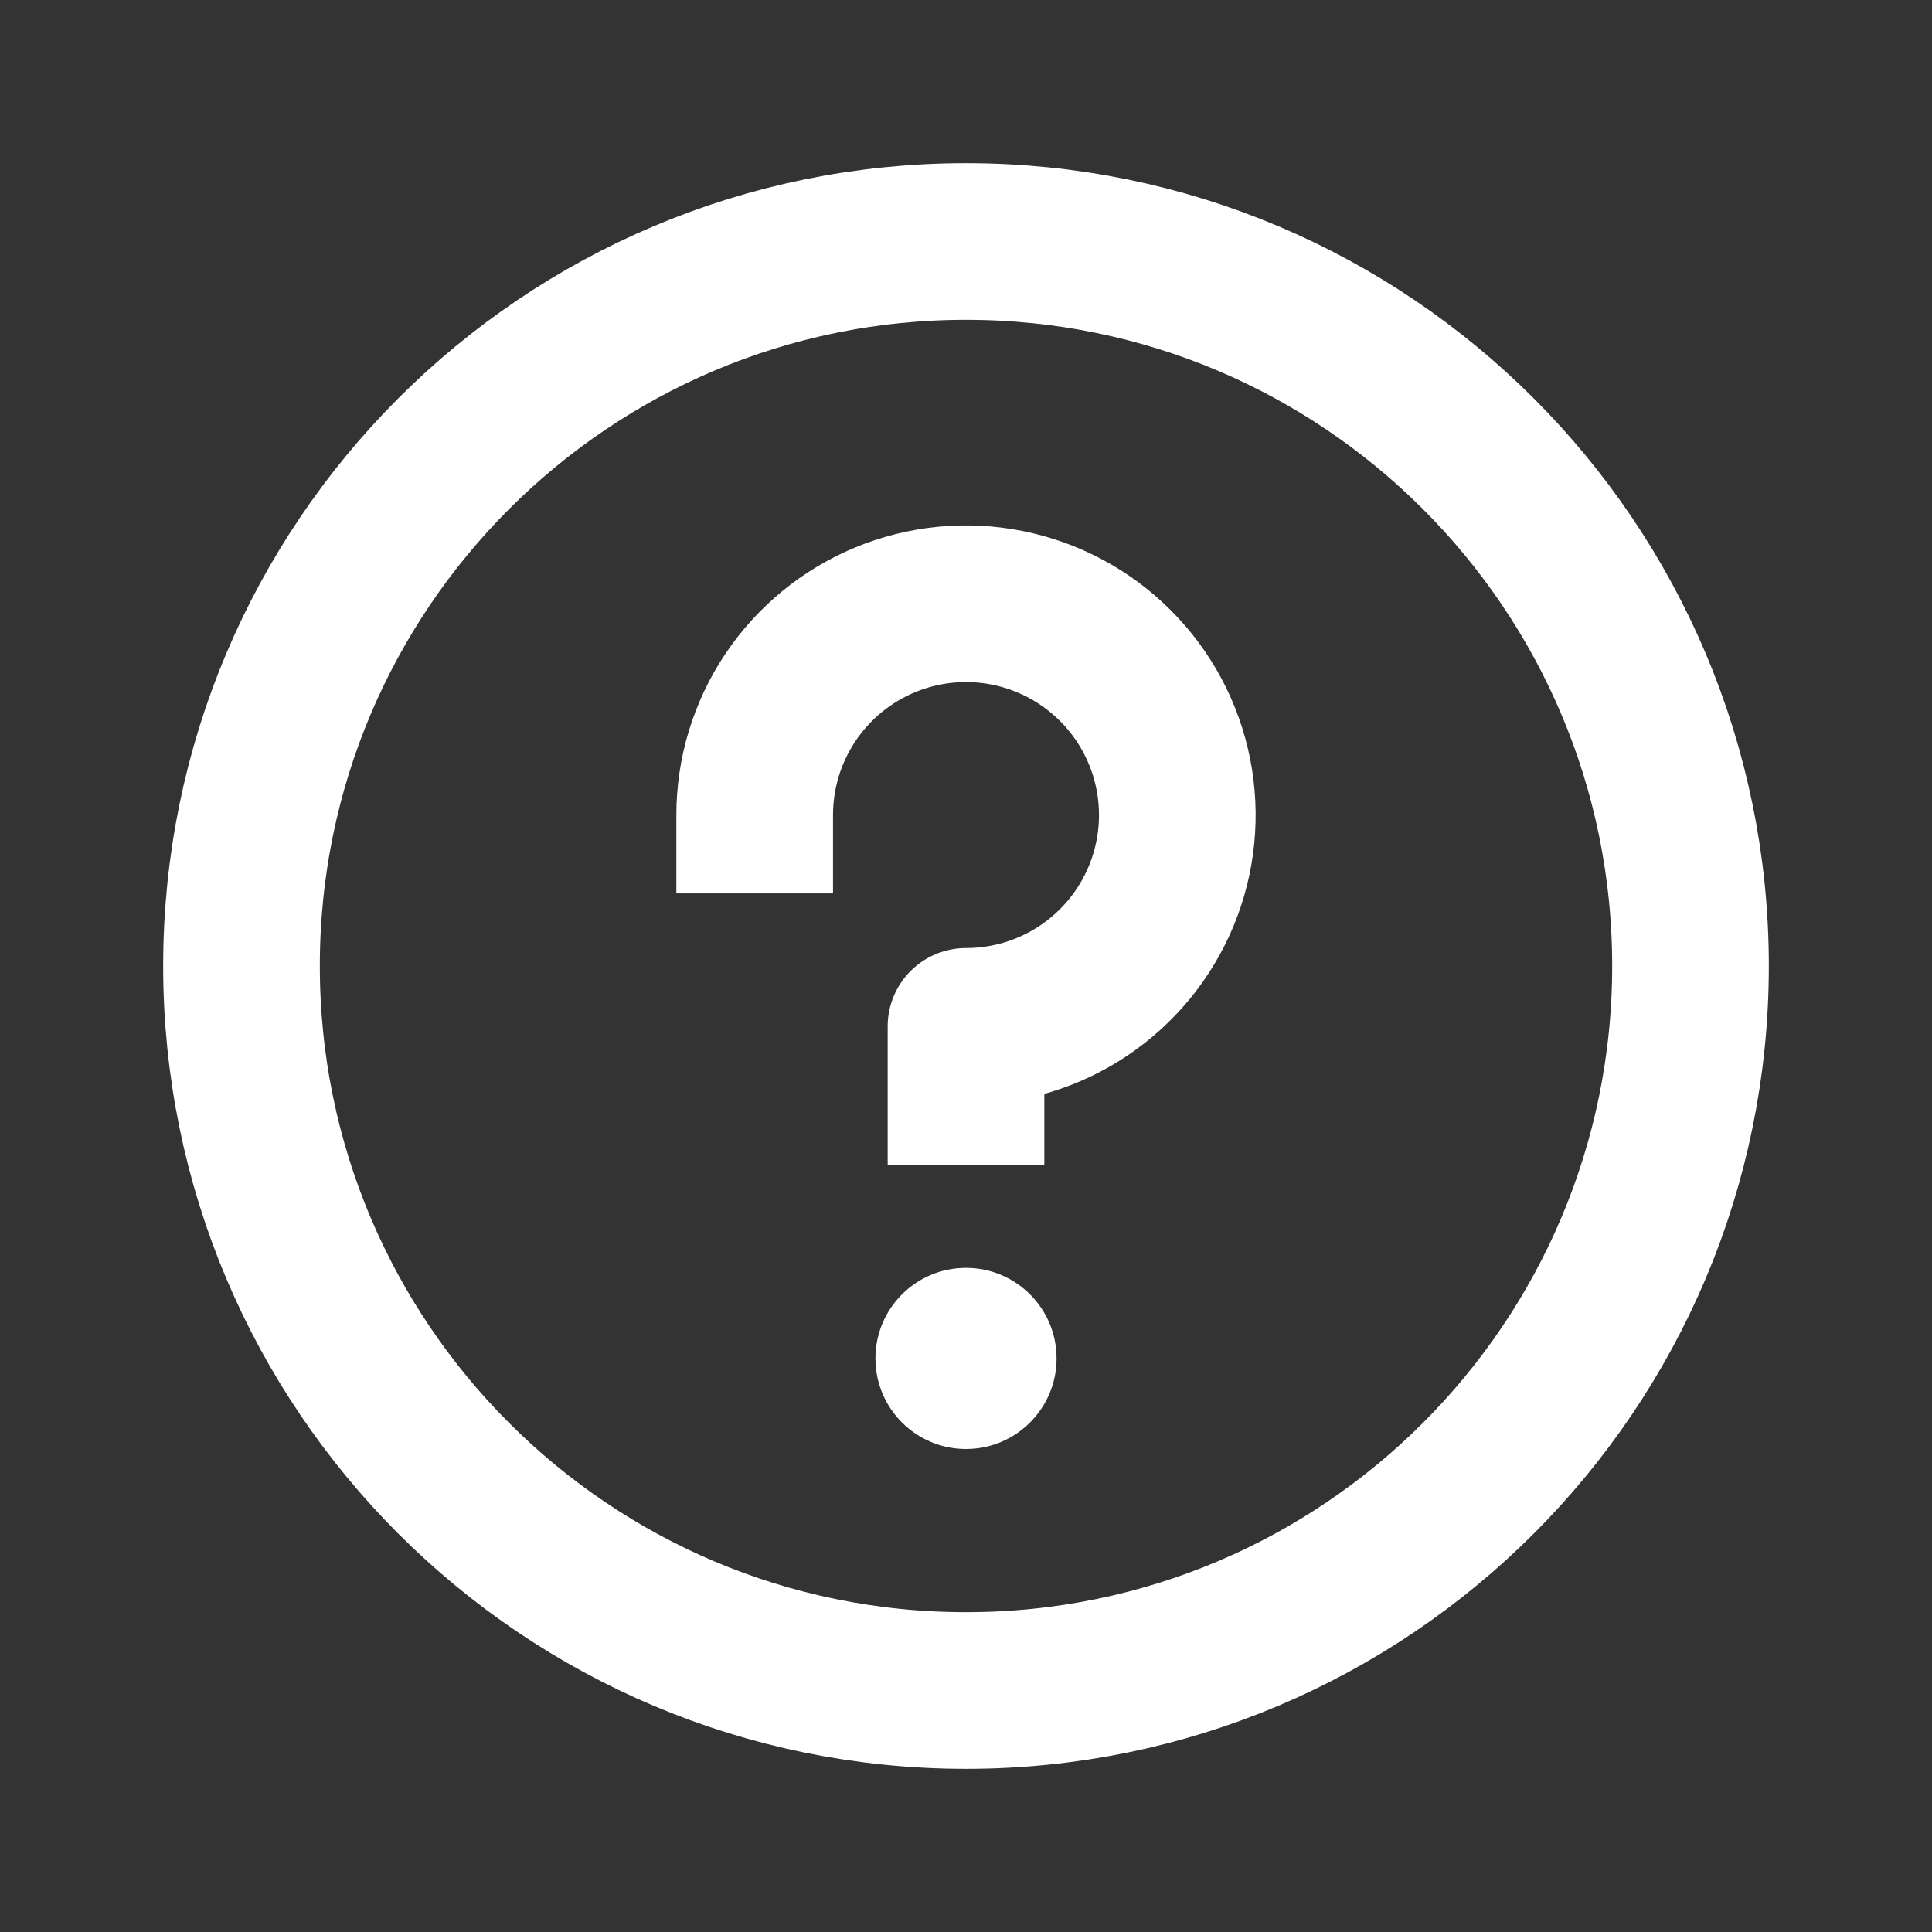
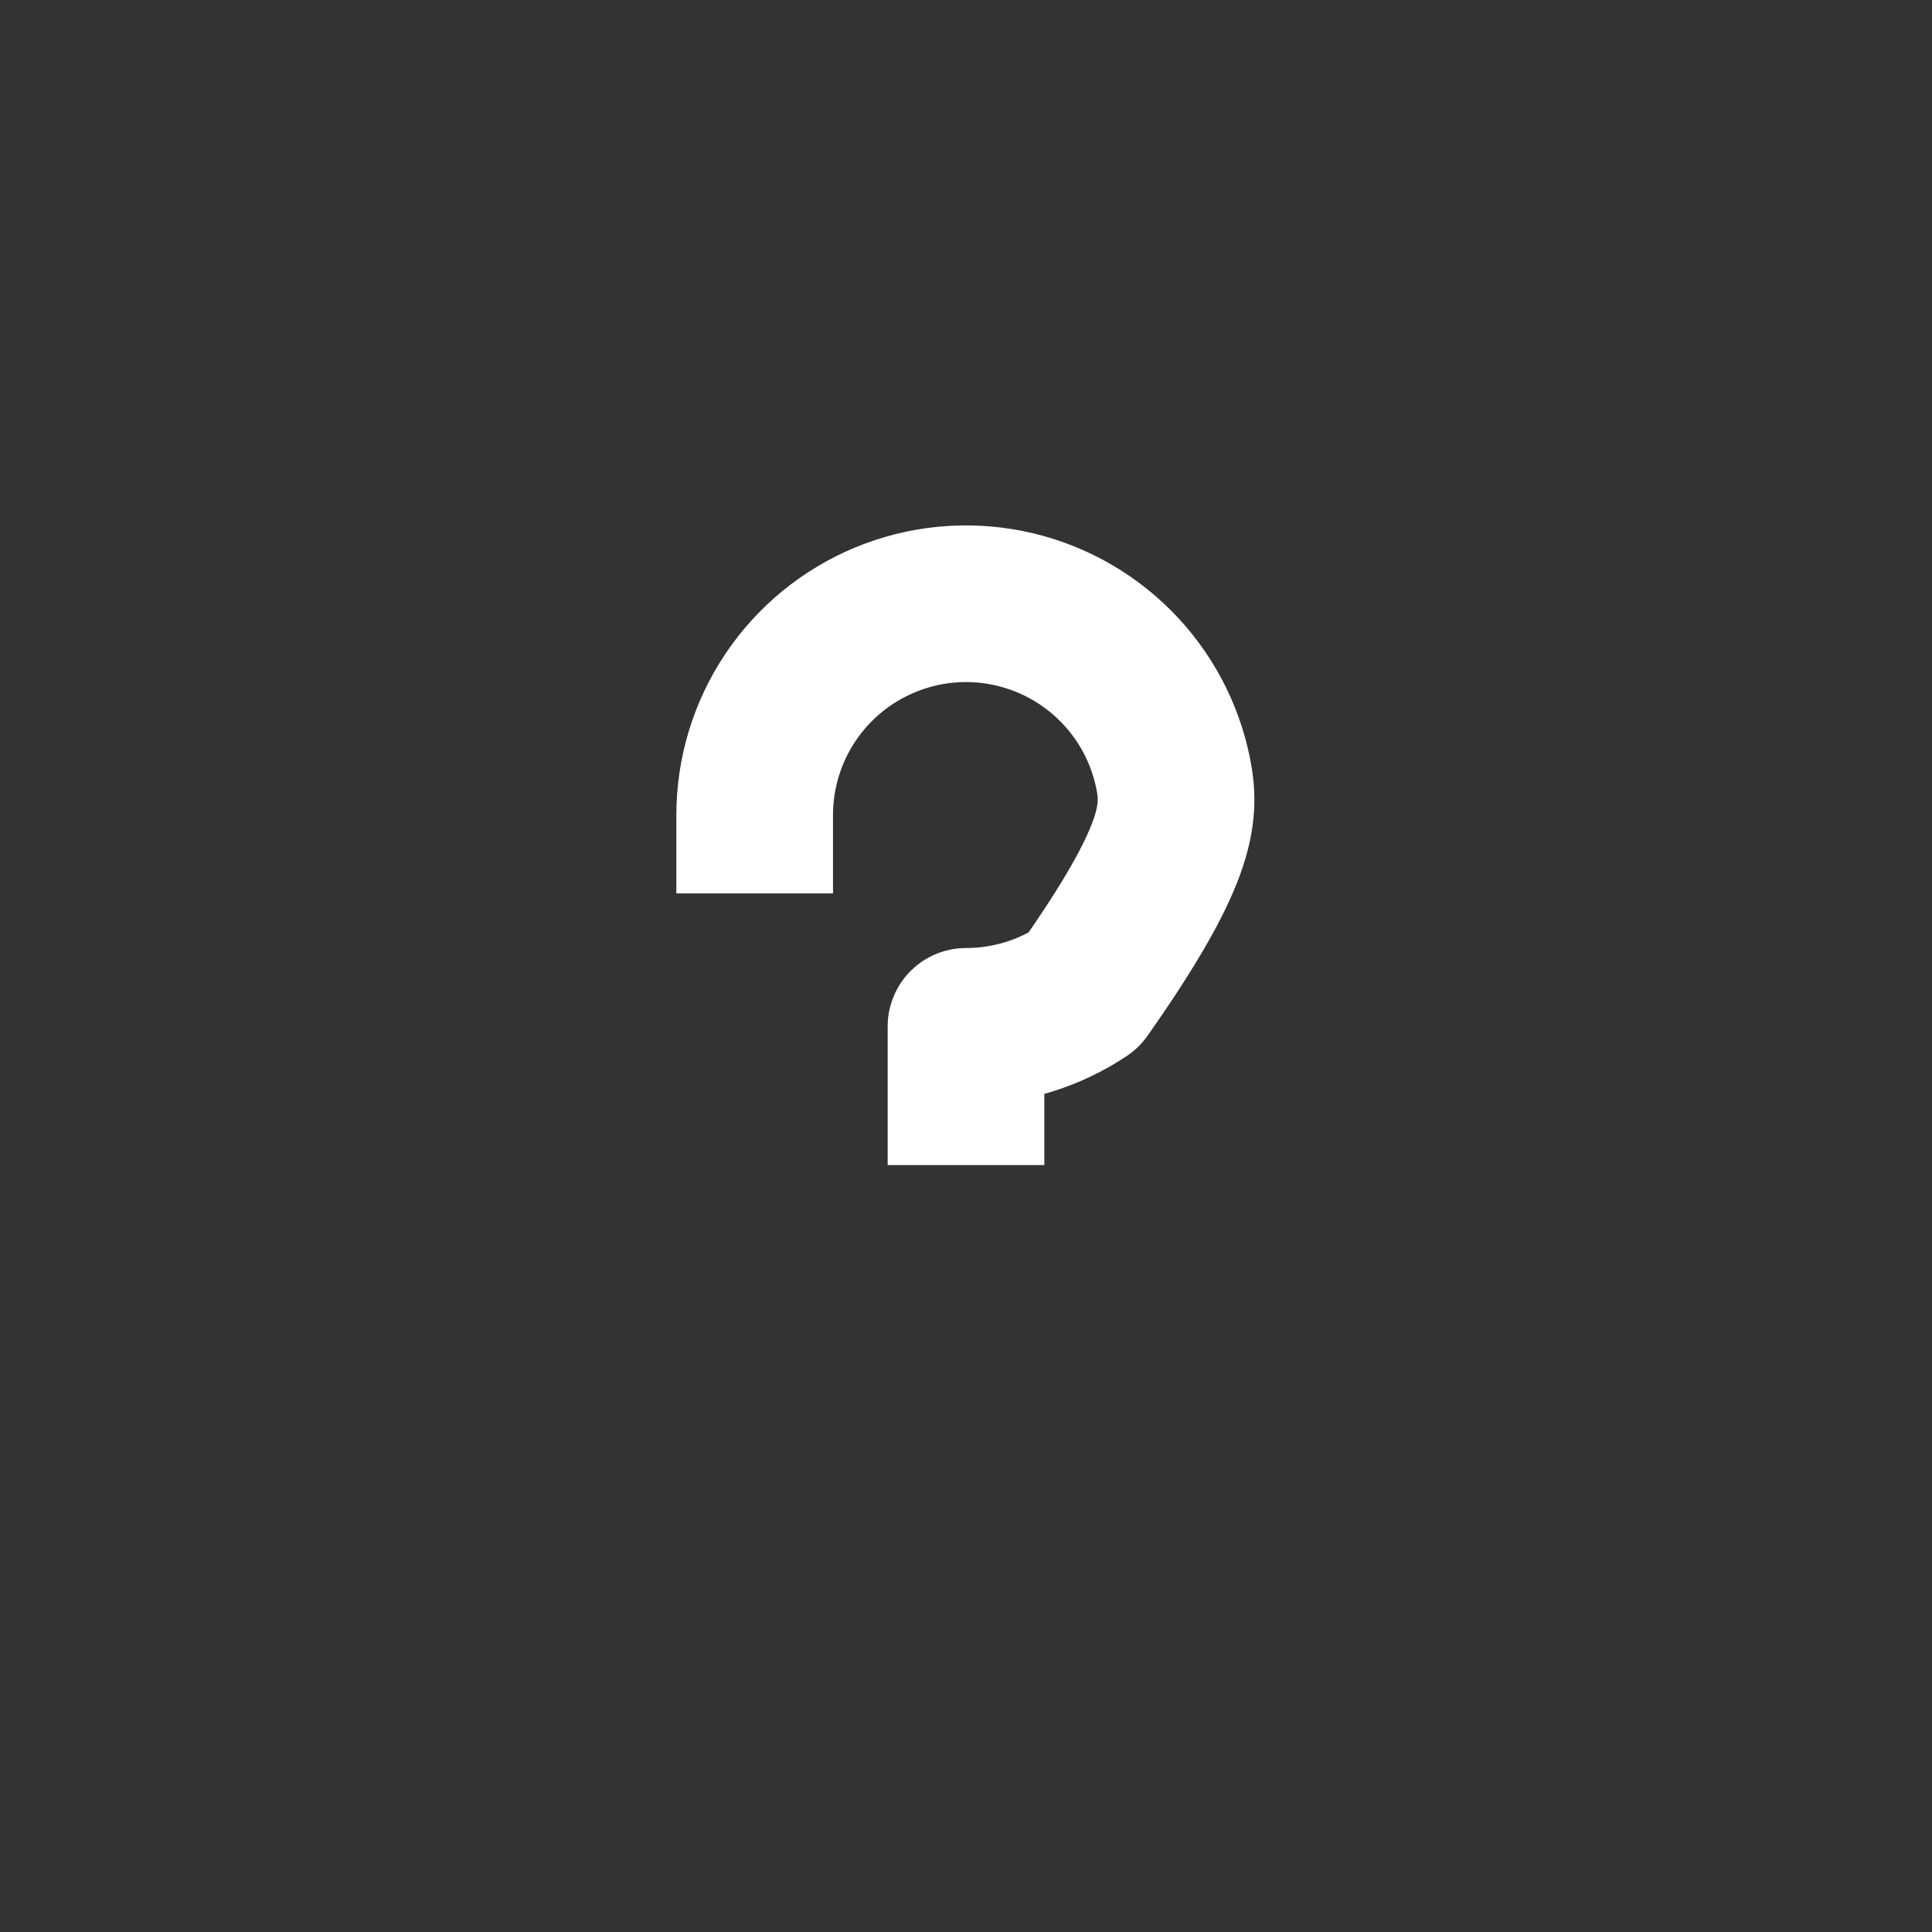
<svg xmlns="http://www.w3.org/2000/svg" width="74" height="74" viewBox="0 0 74 74" fill="none">
  <rect x="0" y="0" width="74" height="74" fill="#333333" stroke="none" />
-   <path d="M37 64.75C52.326 64.75 64.75 52.326 64.75 37C64.75 21.674 52.326 9.25 37 9.25C21.674 9.25 9.25 21.674 9.25 37C9.25 52.326 21.674 64.75 37 64.75Z" stroke="white" stroke-width="6" stroke-linecap="square" stroke-linejoin="round" />
-   <path d="M37 55.5C38.916 55.5 40.469 53.947 40.469 52.031C40.469 50.115 38.916 48.562 37 48.562C35.084 48.562 33.531 50.115 33.531 52.031C33.531 53.947 35.084 55.5 37 55.5Z" fill="white" />
-   <path d="M37 41.625V39.312C38.601 39.312 40.166 38.838 41.497 37.949C42.828 37.059 43.865 35.795 44.478 34.316C45.09 32.837 45.251 31.21 44.938 29.64C44.626 28.07 43.855 26.628 42.723 25.496C41.591 24.364 40.149 23.593 38.579 23.28C37.009 22.968 35.382 23.128 33.903 23.741C32.424 24.354 31.16 25.391 30.27 26.722C29.381 28.053 28.906 29.618 28.906 31.219" stroke="white" stroke-width="6" stroke-linecap="square" stroke-linejoin="round" />
+   <path d="M37 41.625V39.312C38.601 39.312 40.166 38.838 41.497 37.949C45.09 32.837 45.251 31.21 44.938 29.64C44.626 28.07 43.855 26.628 42.723 25.496C41.591 24.364 40.149 23.593 38.579 23.28C37.009 22.968 35.382 23.128 33.903 23.741C32.424 24.354 31.16 25.391 30.27 26.722C29.381 28.053 28.906 29.618 28.906 31.219" stroke="white" stroke-width="6" stroke-linecap="square" stroke-linejoin="round" />
</svg>